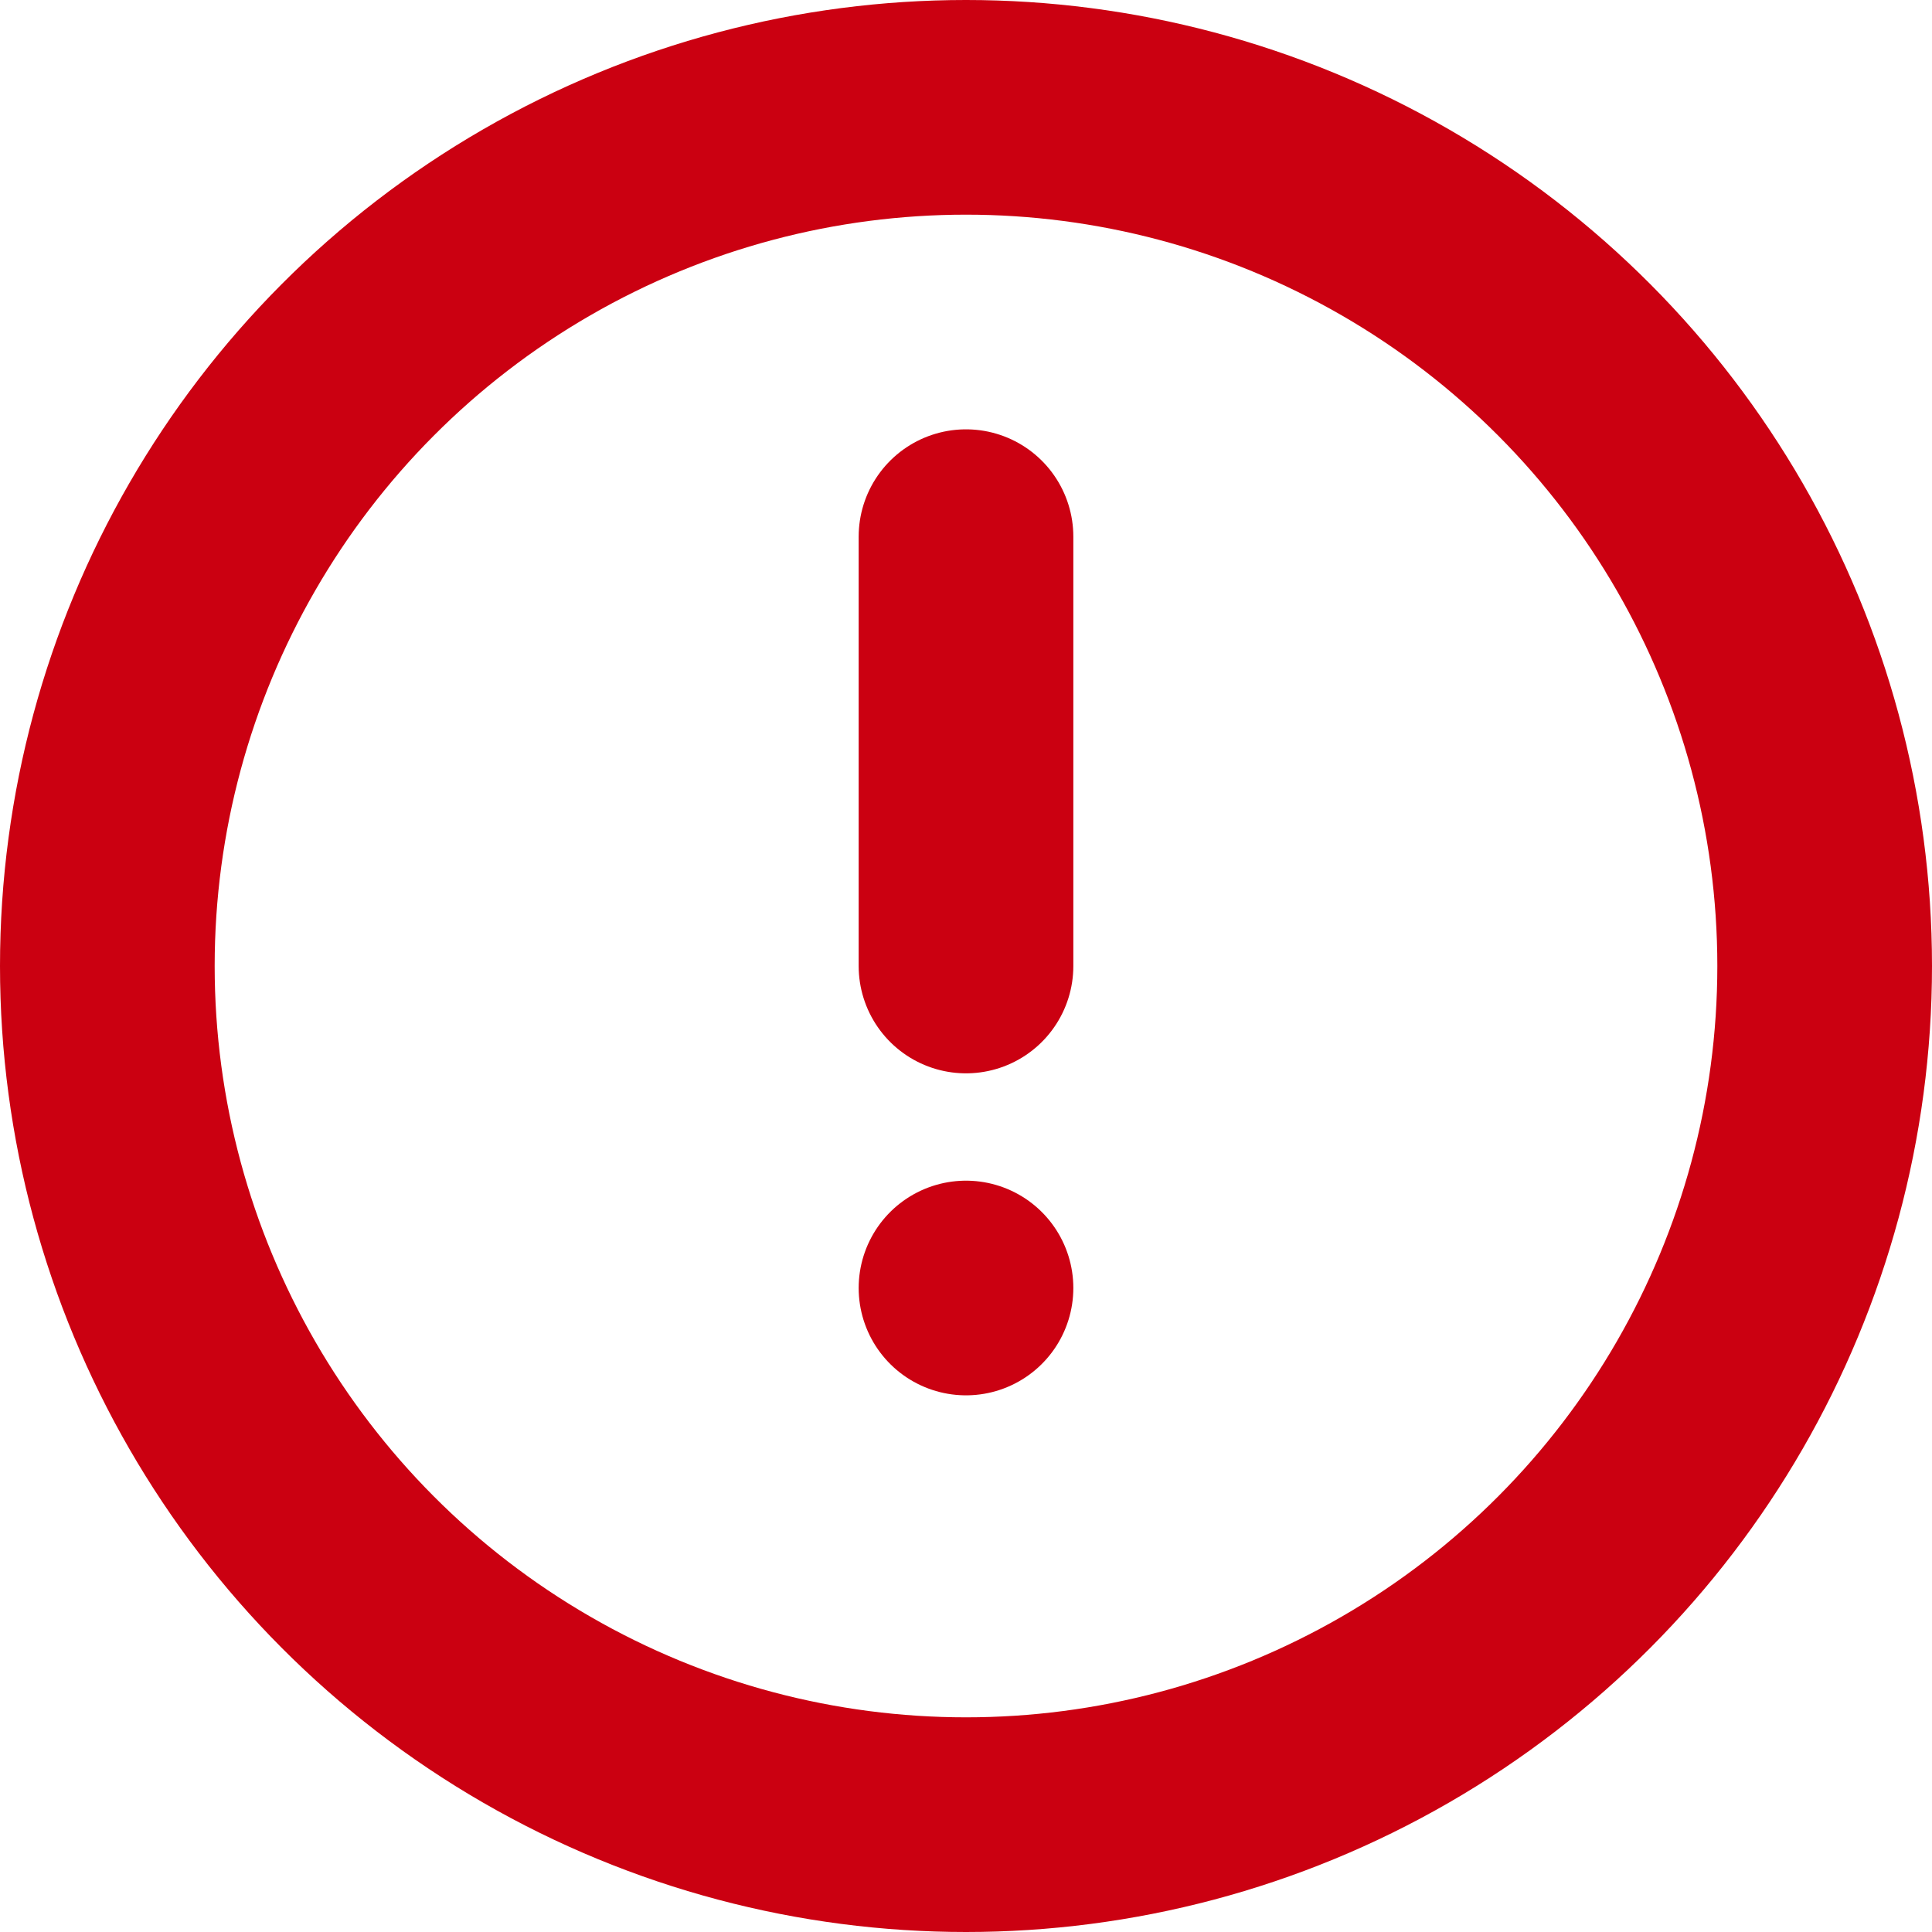
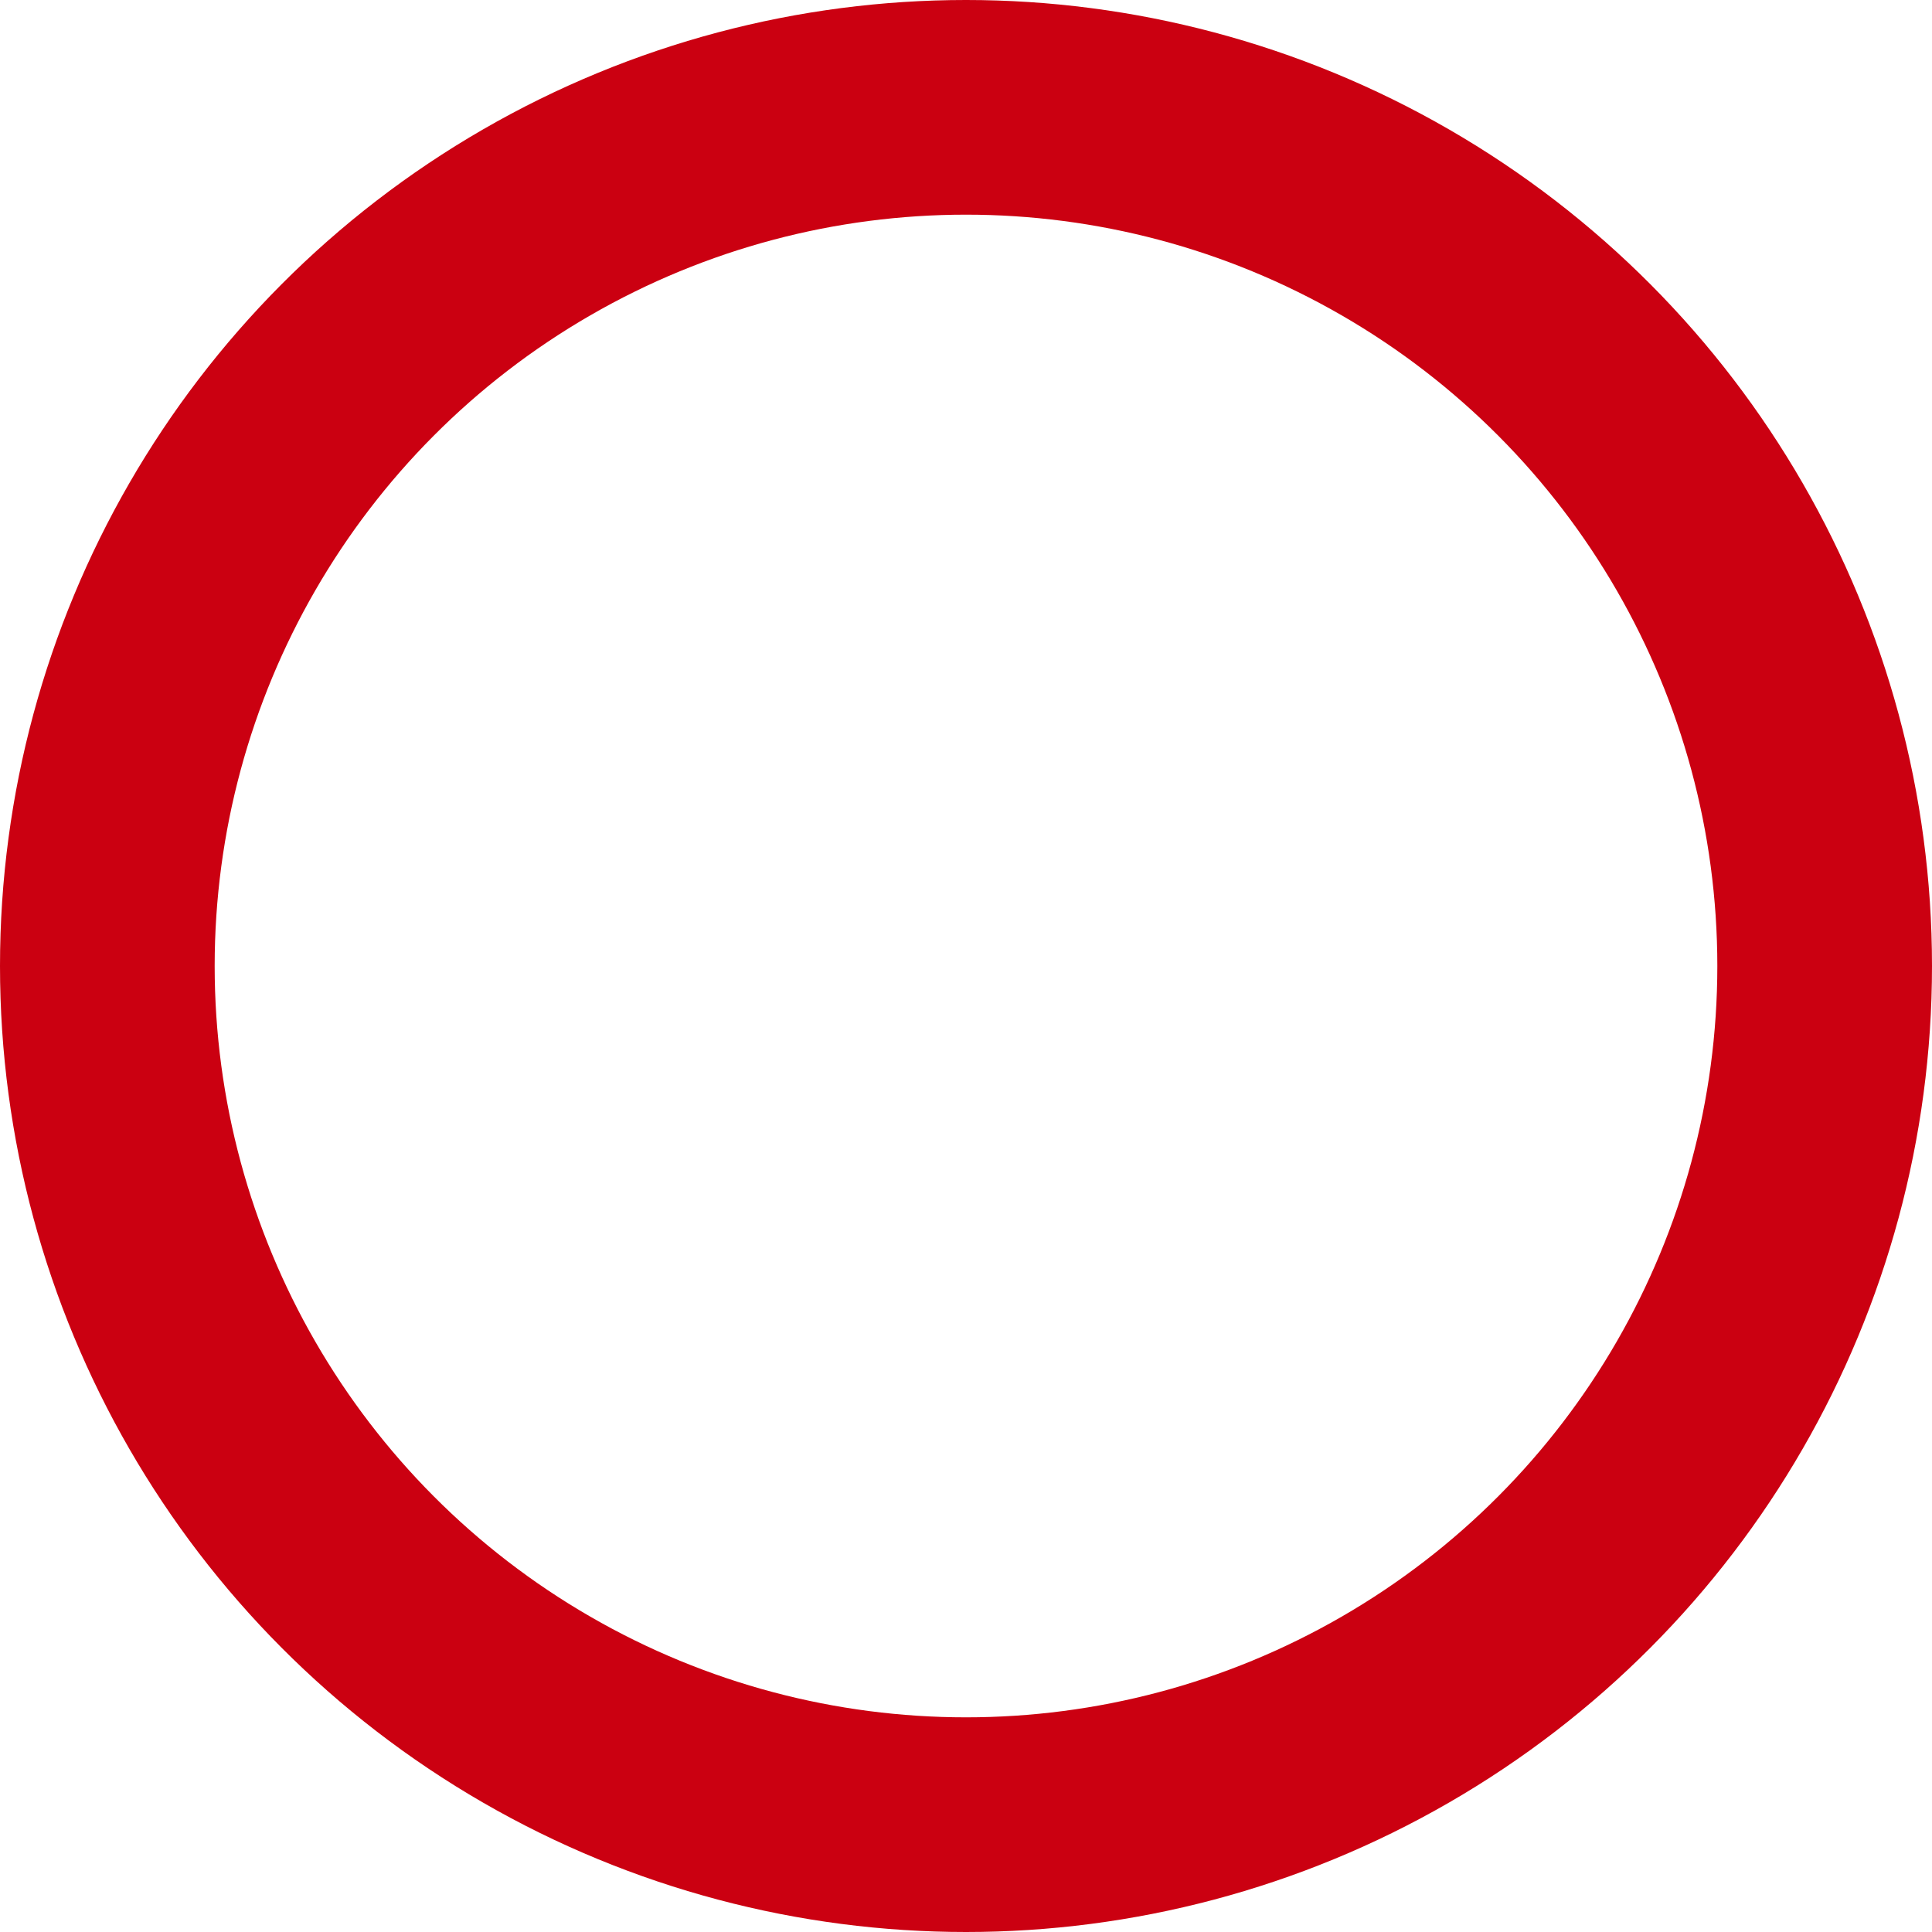
<svg xmlns="http://www.w3.org/2000/svg" width="18" height="18">
  <g transform="translate(-5.5 -6)" fill="none" stroke="#cb0011" stroke-linecap="round" stroke-miterlimit="10" stroke-width="2">
-     <path data-name="線 35" d="M14.5 11v4" />
-     <path data-name="線 36" d="M14.5 18h0" />
    <circle data-name="楕円形 2250" cx="8" cy="8" r="8" transform="translate(6.5 7)" />
  </g>
</svg>